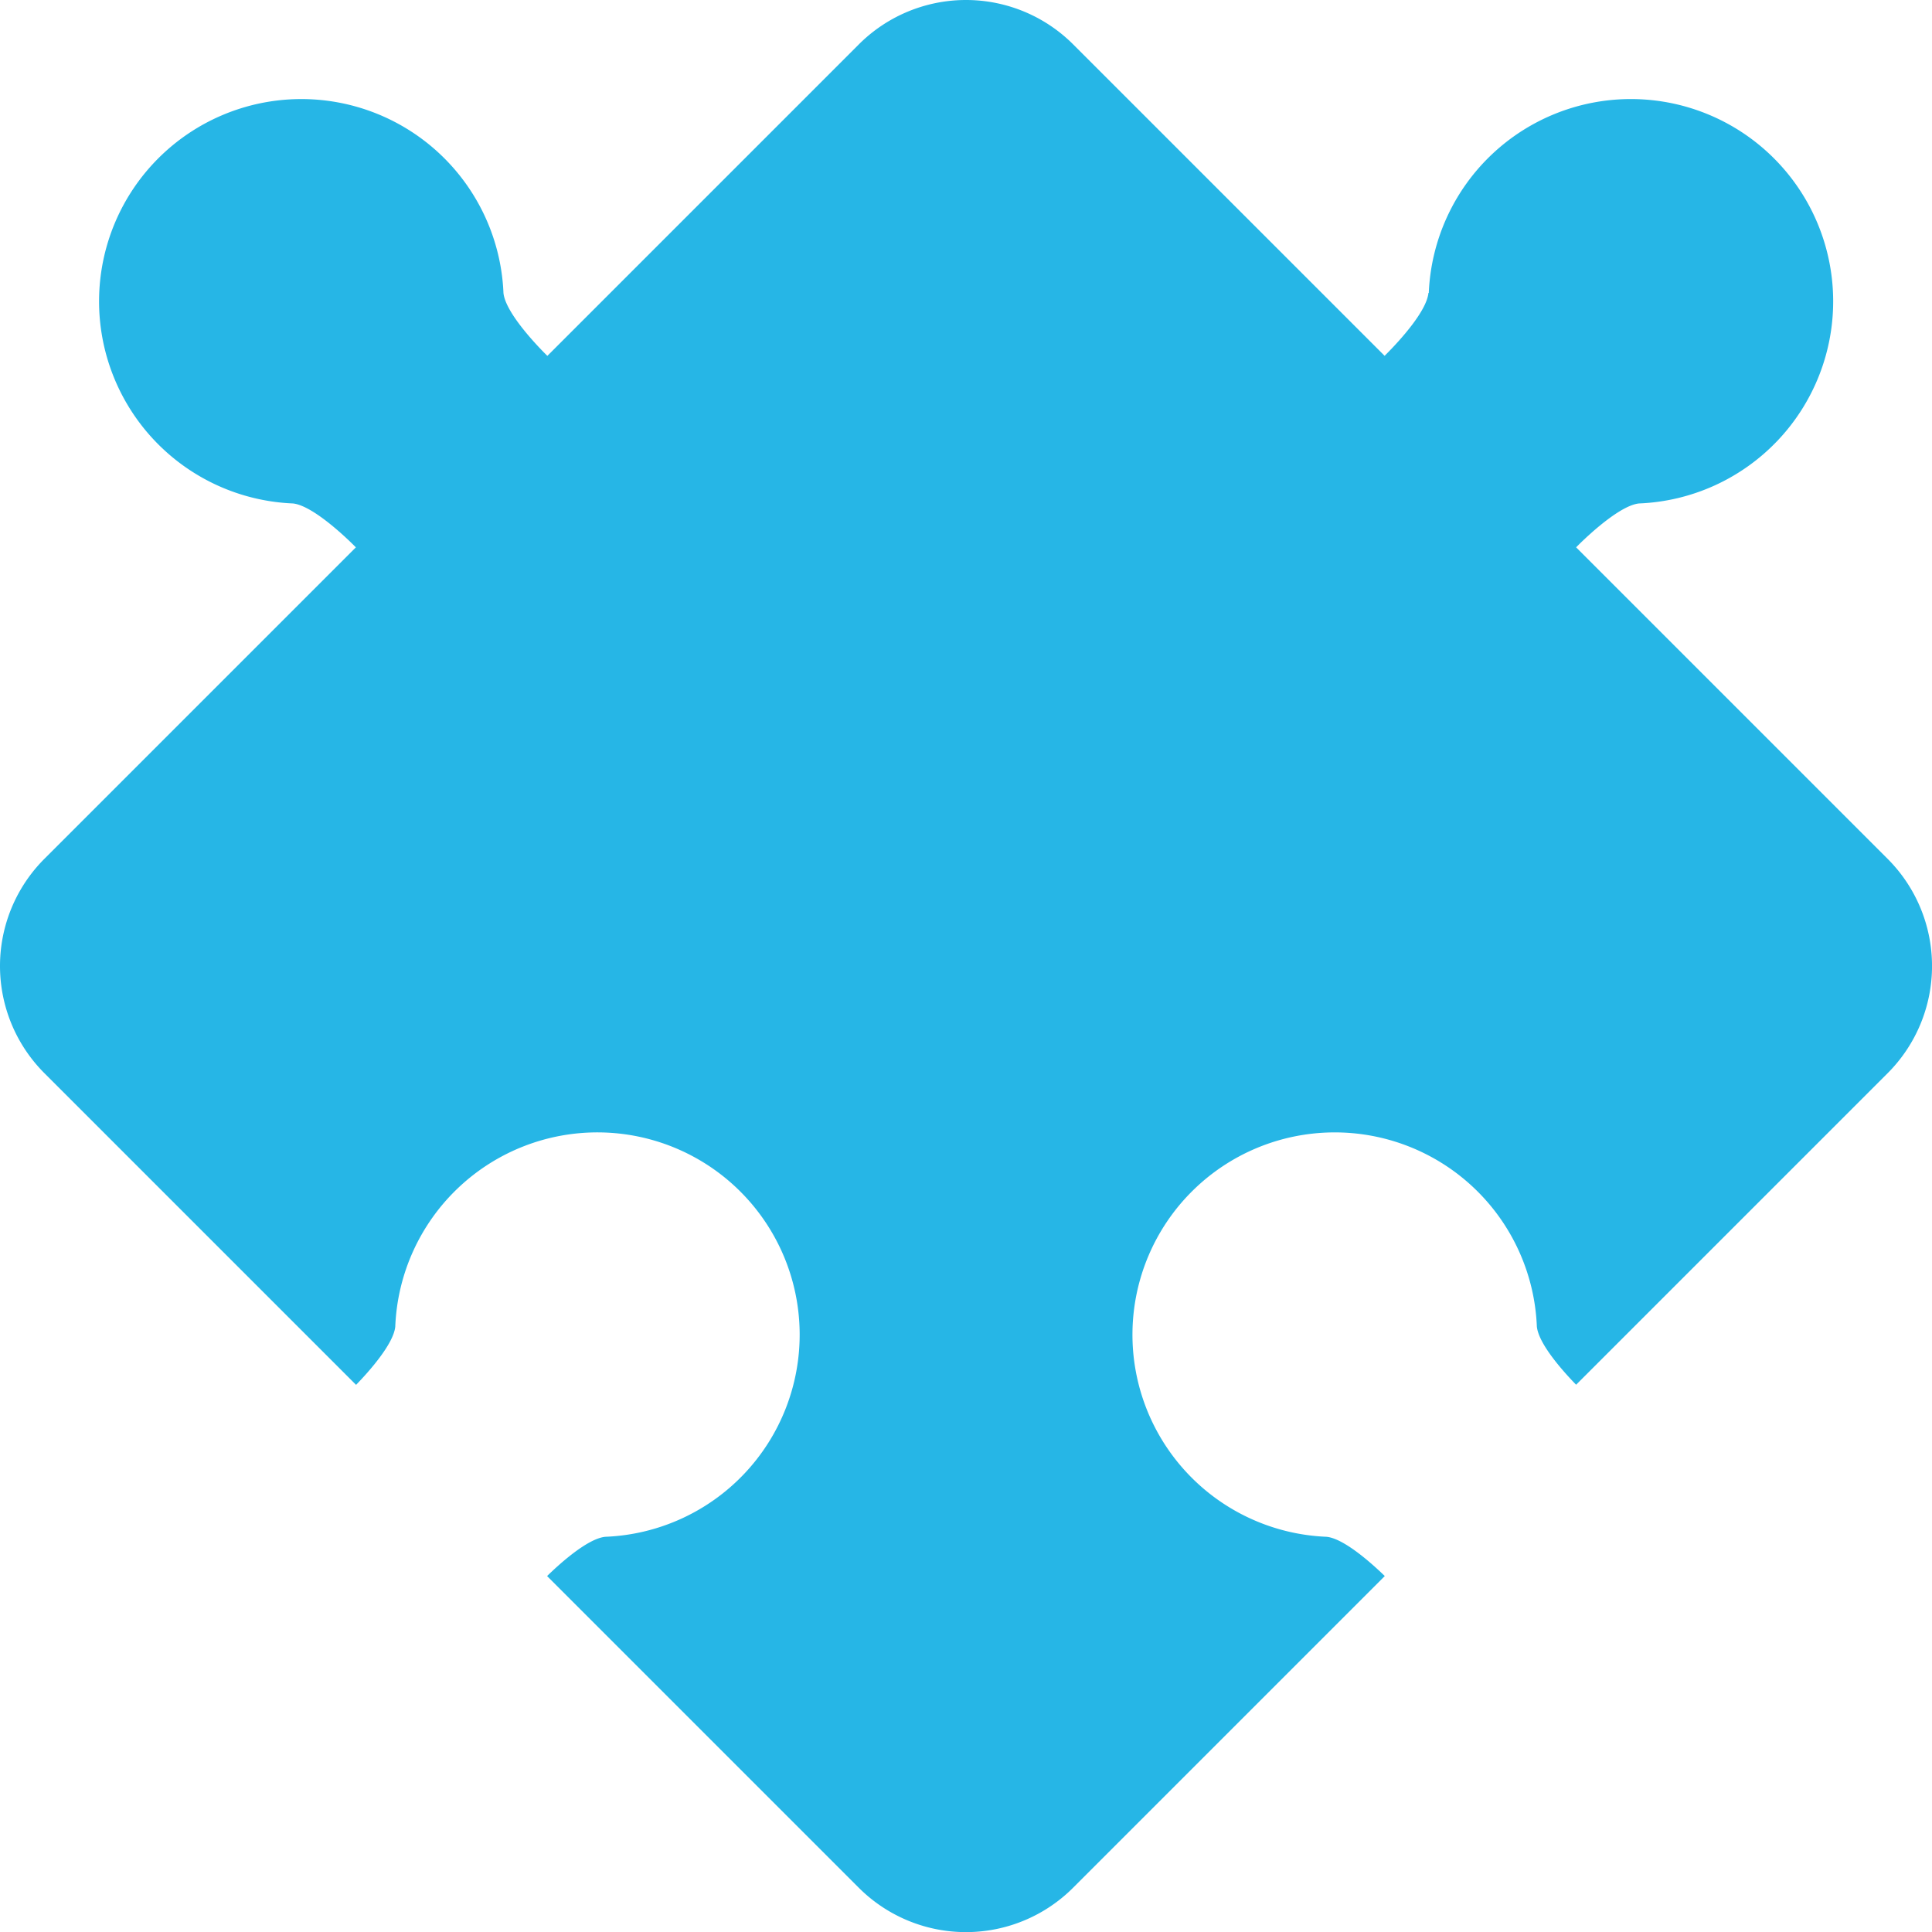
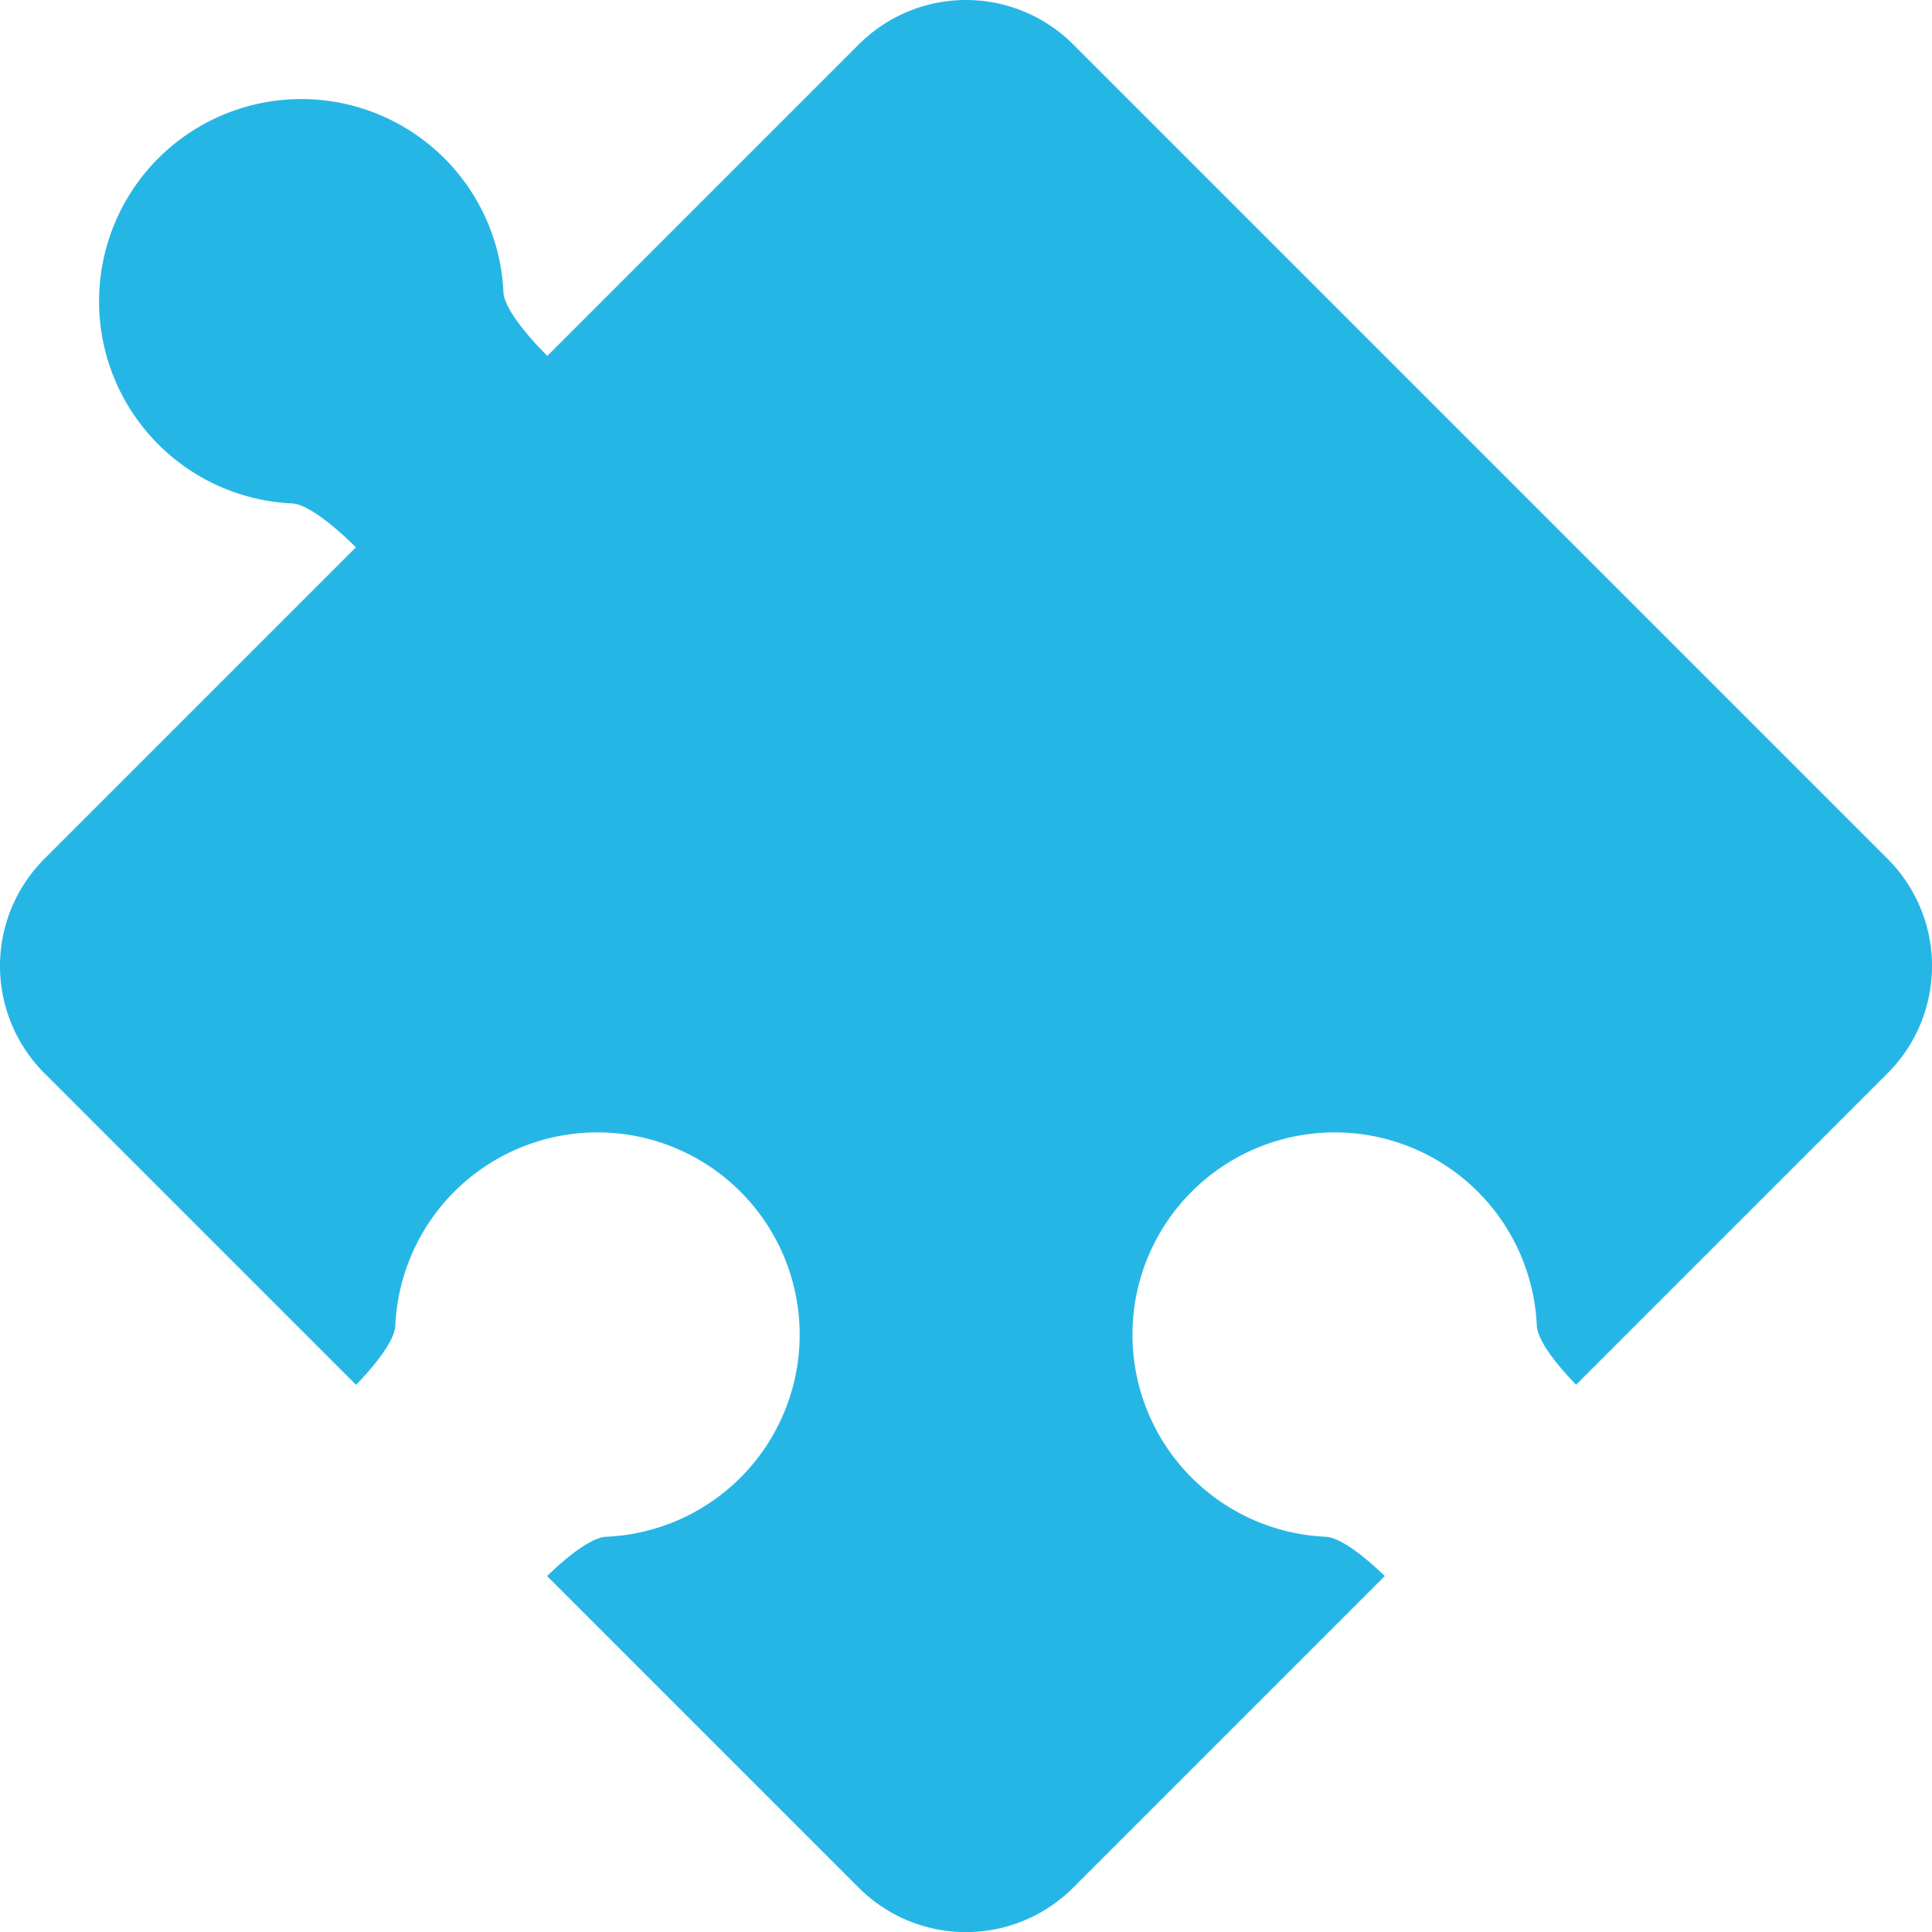
<svg xmlns="http://www.w3.org/2000/svg" viewBox="0 0 322.35 322.35">
  <defs>
    <style>.cls-1{fill:#26b6e6;}</style>
  </defs>
  <g id="Layer_2" data-name="Layer 2">
    <g id="Layer_1-2" data-name="Layer 1">
      <path class="cls-1" d="M84,48.87A33.75,33.75,0,1,0,48.87,84h0c3,.3,7.93,4.8,9.85,6.67l.82.82,15.95-16,16-15.95-.82-.82c-1.87-1.92-6.37-6.81-6.67-9.85Z" />
-       <path class="cls-1" d="M238.39,48.87A33.75,33.75,0,1,1,273.47,84h0c-3,.3-7.93,4.8-9.85,6.67l-.82.82-15.95-16-16-15.95.81-.82c1.88-1.92,6.38-6.81,6.67-9.85Z" />
      <path class="cls-1" d="M314.94,143.29,179.06,7.41a25.29,25.29,0,0,0-35.77,0L7.41,143.29a25.29,25.29,0,0,0,0,35.77l52,52c1.94-2,6.25-6.75,6.54-9.72h0A33.75,33.75,0,1,1,101,256.41h0c-3,.29-7.73,4.61-9.72,6.55l52,52a25.29,25.29,0,0,0,35.77,0l52-52c-2-1.94-6.75-6.26-9.72-6.55h0a33.75,33.75,0,1,1,35.09-35.09h0c.29,3,4.61,7.72,6.55,9.72l52-52A25.29,25.29,0,0,0,314.94,143.29Z" />
    </g>
  </g>
</svg>